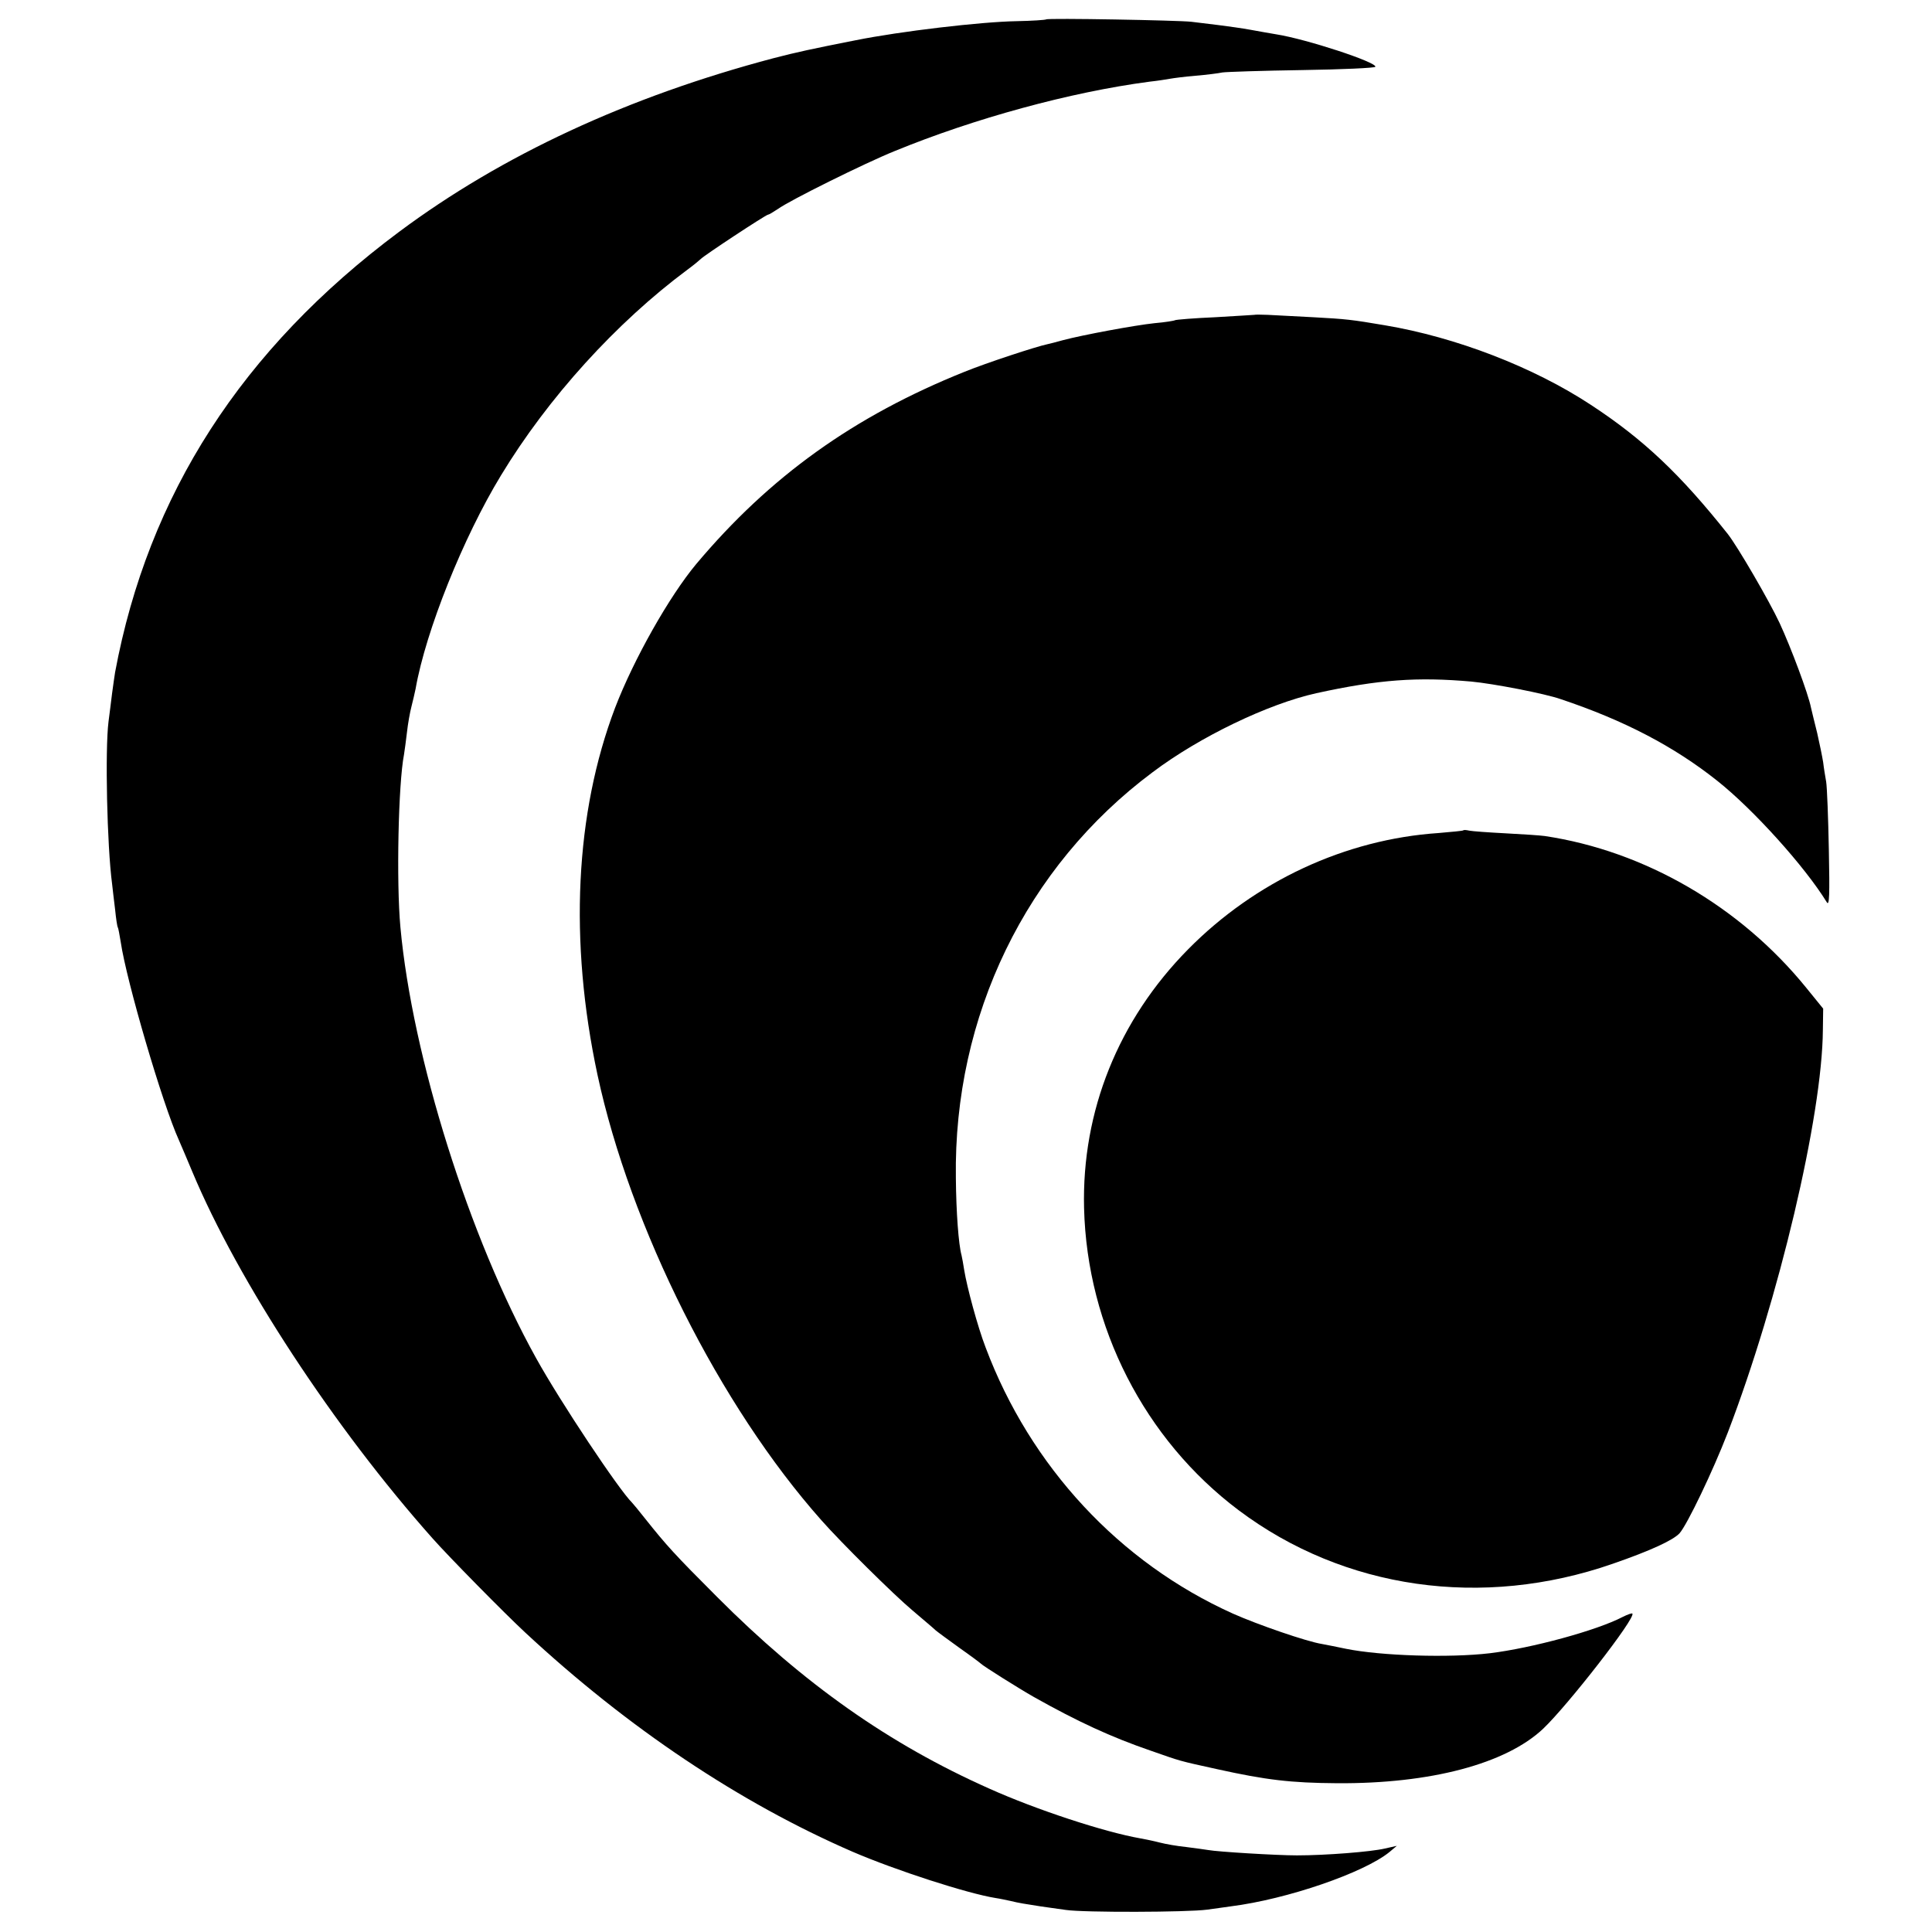
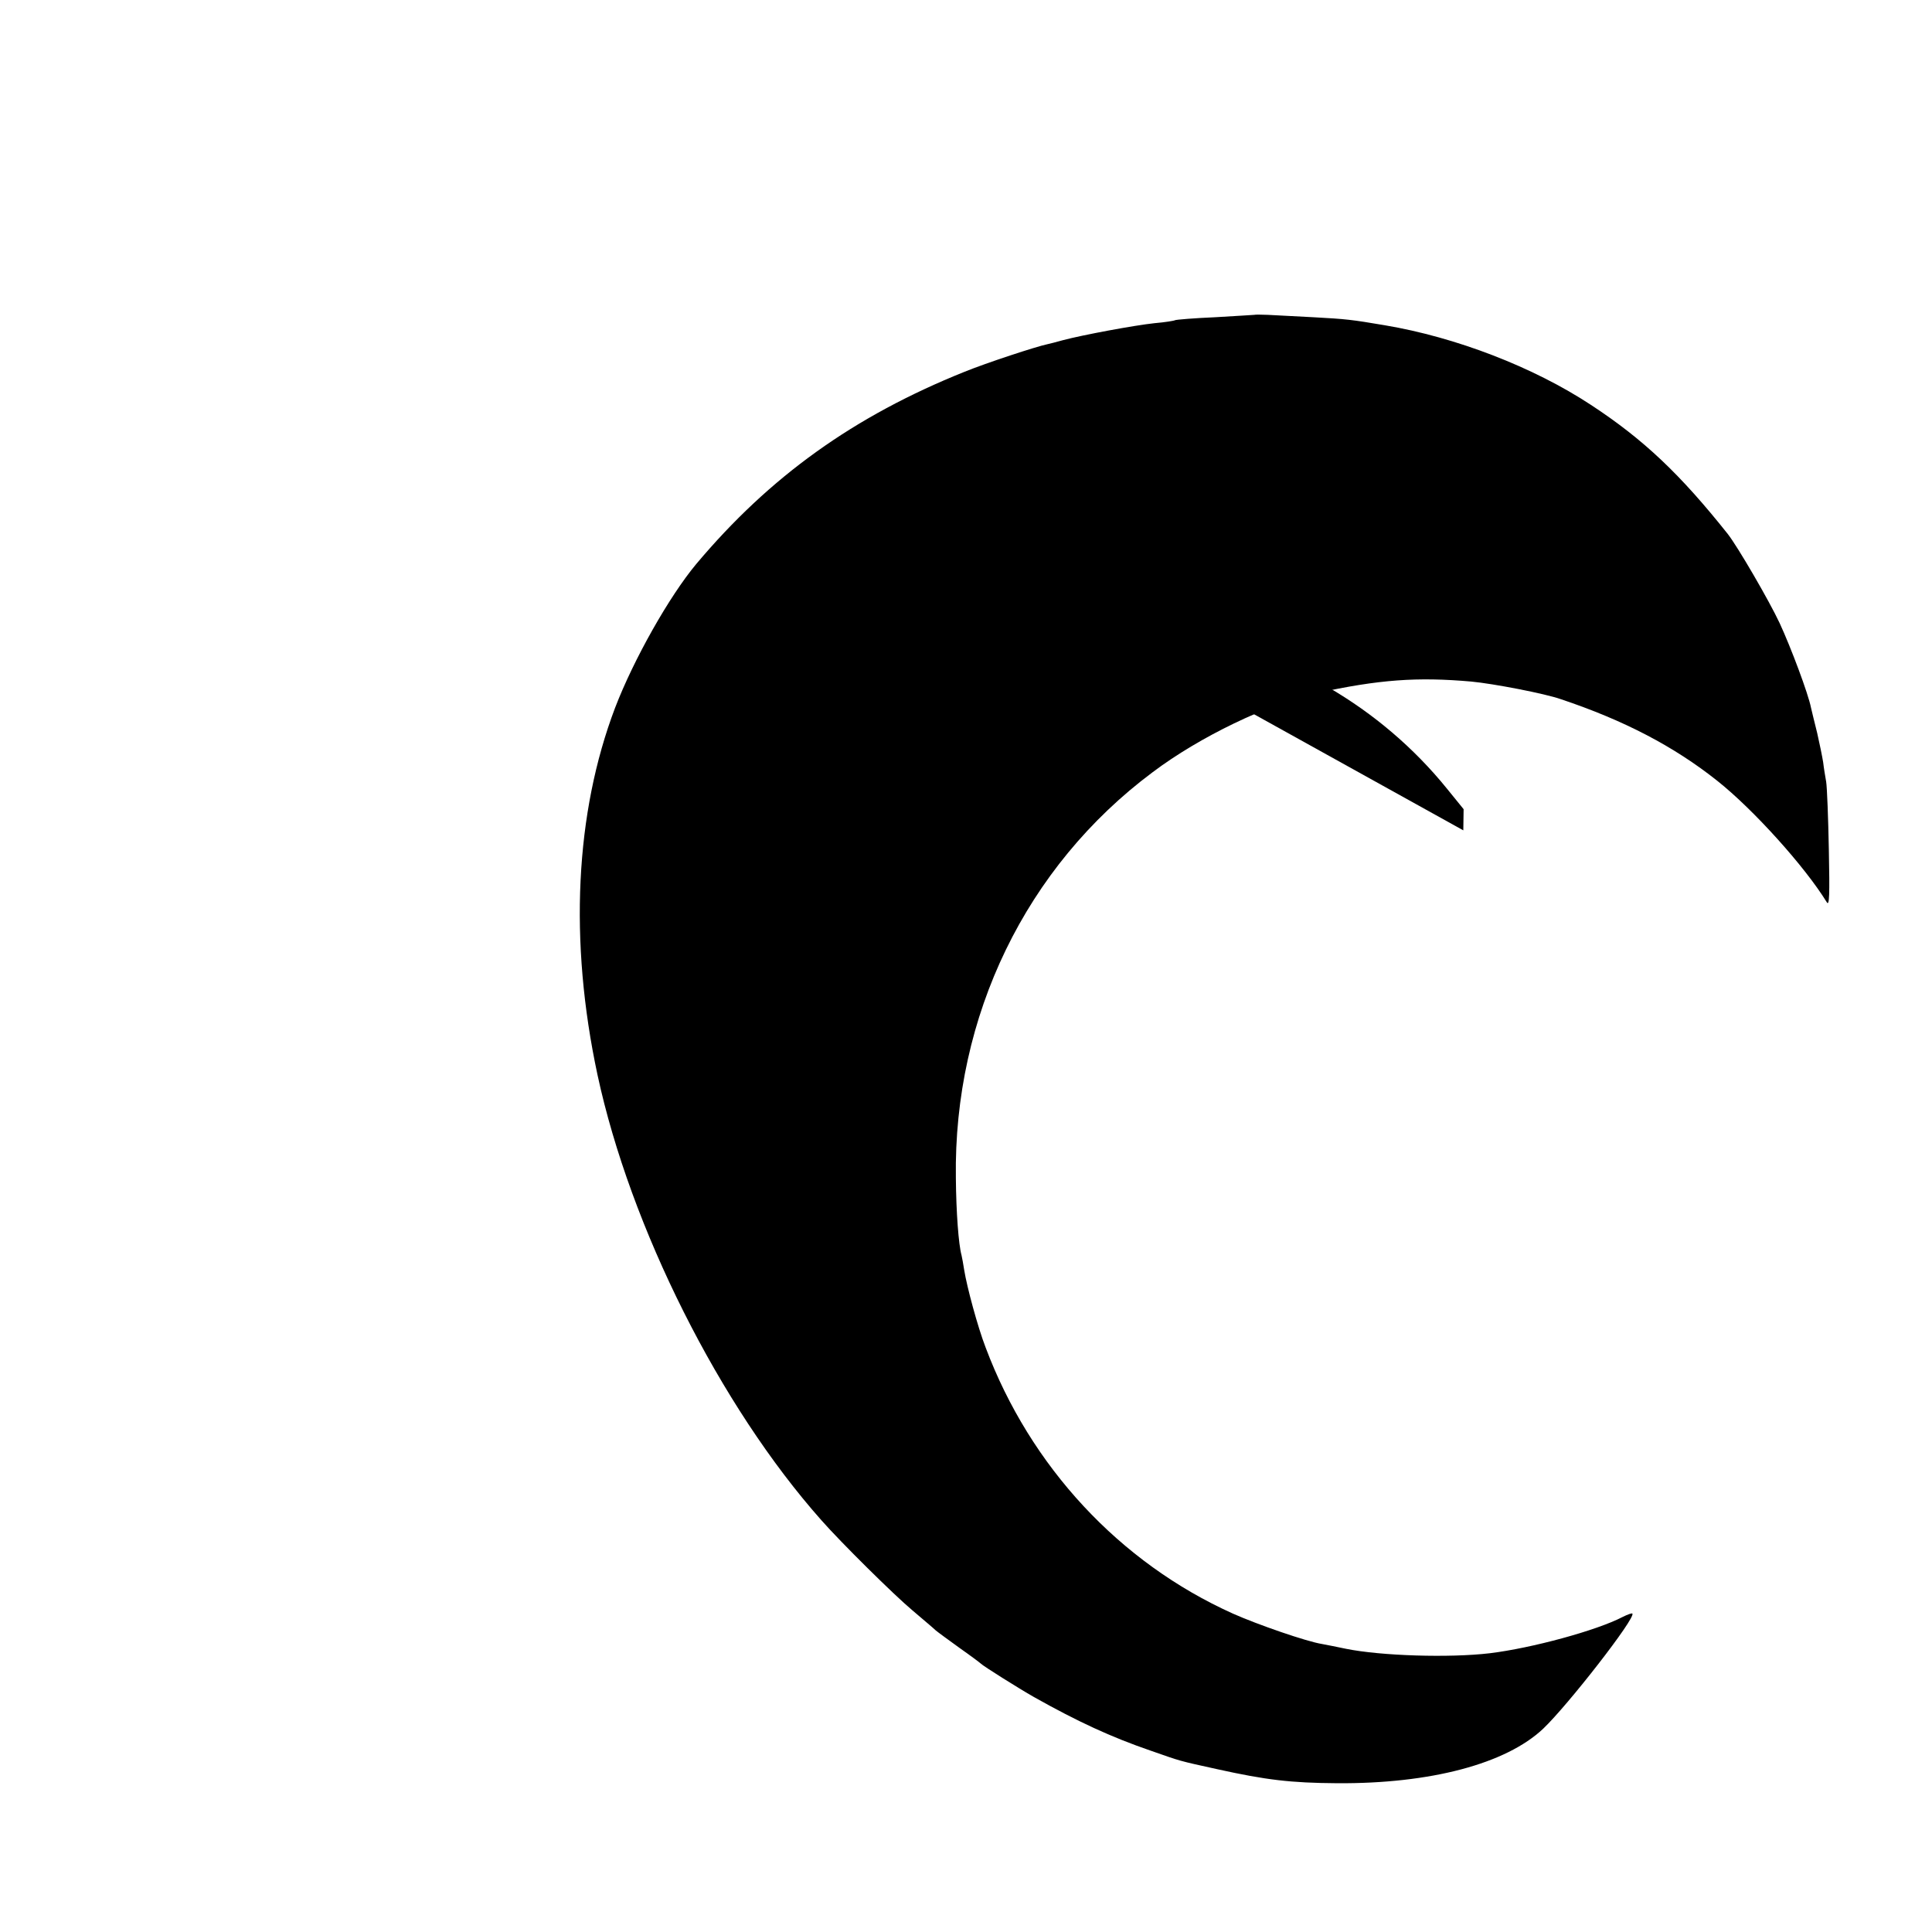
<svg xmlns="http://www.w3.org/2000/svg" version="1.0" width="864" height="864" viewBox="0 0 648 648">
-   <path d="M350.9 6.5c-.3.2-4.7.5-9.9.6-12 .2-39.1 3.4-54 6.4-14.7 2.9-19.8 4-27.5 6-48.8 12.9-91.1 32.5-125.7 58.3-52.7 39.3-84.1 88.1-95.2 147.7-.2 1.1-.6 4.2-1 7-.3 2.7-.9 7-1.2 9.5-1.2 9.5-.5 41.7 1.2 54.5.2 1.6.6 5.5 1 8.5.3 3 .7 5.7.9 6s.6 2.6 1 5c1.9 13 14 54.3 19.5 66.4 1 2.3 3 7 4.5 10.6 15.4 36.8 47.6 85.9 80.6 123 5.3 6 24.2 25.2 31 31.5 34.5 32.1 72.1 57.2 109.9 73.6 14.4 6.2 38.5 14 47.9 15.5 1.4.2 3.7.7 5.1 1 2.8.7 4.9 1 10 1.8 1.9.3 5.8.8 8.5 1.2 5.9.9 40.9.8 47.4-.1 2.6-.4 6.1-.8 7.9-1.1 19-2.4 44.7-11.3 53.2-18.2l2.5-2.1-4 .9c-4.6 1.1-19.9 2.3-29.5 2.3-6.8 0-26.6-1.2-29.8-1.8-1.1-.2-4.3-.6-7.3-1-3-.3-7-1-8.9-1.5s-4.8-1.1-6.5-1.4c-12-2.1-34.9-9.6-50.7-16.7-33.5-14.9-62.2-35.1-91.3-64.3-14.3-14.3-16.9-17.2-24-26.1-2.2-2.8-4.2-5.2-4.5-5.5-4.4-4.3-24-33.7-32.2-48.5-22.4-40.3-41.5-101-45.5-144.5-1.4-15.2-.7-48.2 1.2-57.9.2-1.4.7-4.7 1-7.5s1-6.7 1.5-8.6 1.1-4.6 1.4-6c3.4-19.4 16-50.8 28.6-71.5 15.8-26.1 38.7-51.3 62.5-69 2.2-1.6 4.2-3.3 4.5-3.6.8-1 21.9-14.9 22.6-14.9.3 0 1.8-.9 3.3-1.9 3.8-2.8 29.2-15.4 39.1-19.4 26.8-11 59-19.8 85.5-23.3 2.8-.3 5.9-.8 7-1s4.9-.7 8.5-1 7.6-.8 9-1.1c1.4-.2 13.4-.6 26.8-.8 13.3-.2 24.3-.7 24.5-1.1.6-1.5-23.1-9.3-33.3-10.9-1.9-.3-5.7-1-8.5-1.5-2.7-.5-7.7-1.2-10.9-1.6-3.3-.4-7.3-.9-9-1.1-4.3-.5-48.3-1.3-48.7-.8" />
  <path d="M420.7 105.6c-.1 0-6 .4-13.1.8-7 .3-13.1.8-13.5 1-.3.2-3.4.7-6.9 1-6.6.7-23.9 3.9-30.7 5.7-2.2.6-4.4 1.2-5 1.3-3.9.8-20.6 6.3-28 9.3-37.1 14.9-65.3 35.1-90 64.5-9 10.8-20.9 31.8-27.2 48.2-13.4 35.3-15.5 78.2-5.9 123.1 11 51.1 41 111 75.1 149.4 6.6 7.5 24.4 25.1 30.5 30.2 3.5 3 7.1 6 7.8 6.7.7.6 4.4 3.3 8 5.9 3.7 2.6 6.9 5 7.2 5.3.6.7 12.7 8.3 17.8 11.2 14.6 8.2 25.8 13.4 39.2 18 10.3 3.6 9.1 3.3 22.3 6.2 16.3 3.6 24.6 4.6 40.2 4.7 31.3.2 56.6-6.5 69.1-18.3 8.3-7.9 31.2-37.3 29.9-38.6-.2-.2-1.6.3-3.2 1.1-8.8 4.6-30.6 10.5-44.6 12.2-13.5 1.6-36.5.9-48.3-1.5-2.8-.6-6.4-1.3-8-1.6-5.1-.8-21.6-6.5-29.9-10.2-38-17.1-67.9-49.3-82.9-89.2-2.7-7-6.3-20.4-7.2-26-.3-1.9-.7-4.2-.9-5-1-3.6-1.8-14.4-1.9-25.9-.8-54.3 23.5-104.4 66-136.1 15.8-11.9 38.7-22.9 54.9-26.5 21-4.6 33.9-5.5 52-3.9 7.4.7 24.6 4 30 5.9 21.2 7.1 37.9 15.8 52.5 27.4 12.1 9.6 29.4 28.8 36.7 40.7.9 1.5 1-2.5.7-17.6-.2-10.7-.6-21-.9-22.8-.3-1.7-.8-4.7-1-6.5-.3-1.9-1.2-6.3-2-9.8-.9-3.5-1.8-7.4-2.1-8.6-.9-4.6-6.7-20.1-10.5-28.3-3.5-7.5-14.1-25.7-17.4-29.9-15.9-20-28.2-31.7-45.9-43.3-19.3-12.7-45.3-22.7-69.1-26.7-11.2-1.9-13-2.1-24-2.7-6-.3-12.9-.7-15.3-.8-2.3-.1-4.3-.1-4.5 0" />
-   <path d="M490.8 278.5c-.2.2-3.9.5-8.3.9-31.3 2.1-61.5 16.2-84 39-23.4 23.7-35.7 54.3-34.9 86.8 1 39.9 20.3 77.6 51.8 101.3 35.4 26.6 81.8 33.2 125.5 18 13-4.5 20.2-7.9 22.4-10.2 2.6-2.9 11.3-21.1 16.2-33.8 17.1-44.6 31.7-106.2 31.9-135.1l.1-7.1-5.6-6.9c-22.2-27.4-54.3-46-87.8-51-1.4-.2-7.3-.6-13.1-.9s-11.3-.7-12.2-.9-1.8-.3-2-.1" />
+   <path d="M490.8 278.5l.1-7.1-5.6-6.9c-22.2-27.4-54.3-46-87.8-51-1.4-.2-7.3-.6-13.1-.9s-11.3-.7-12.2-.9-1.8-.3-2-.1" />
</svg>